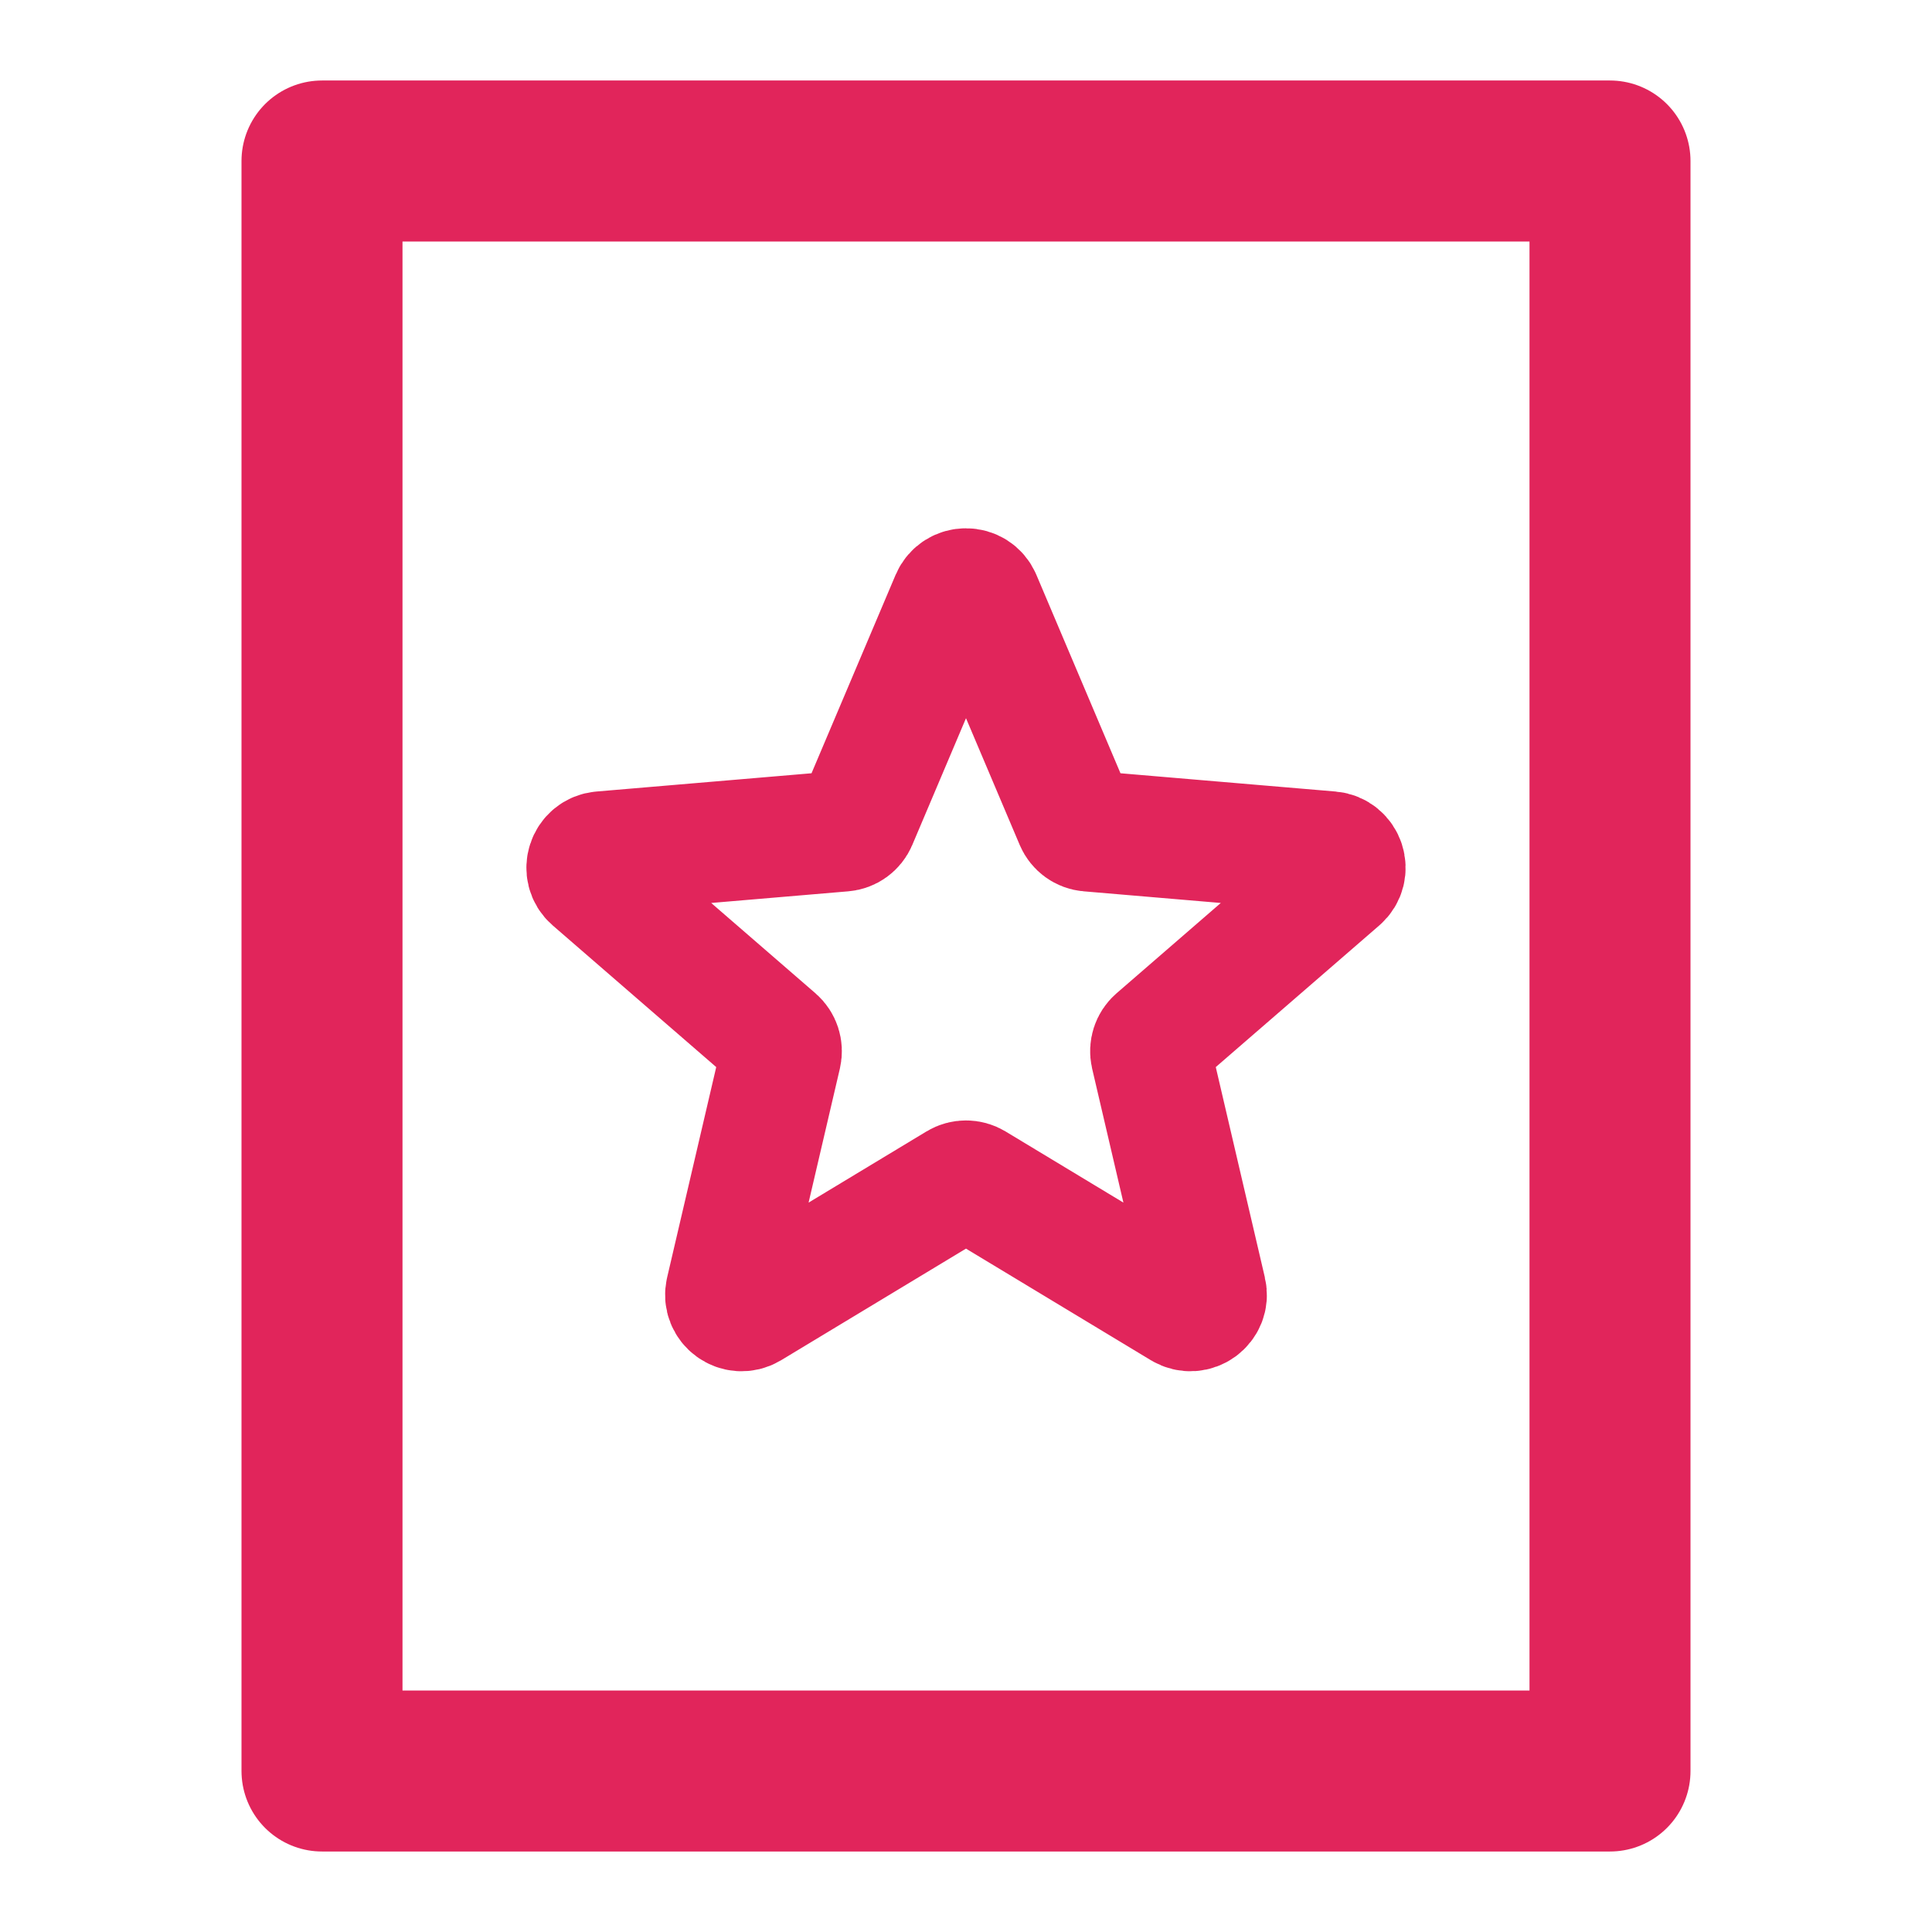
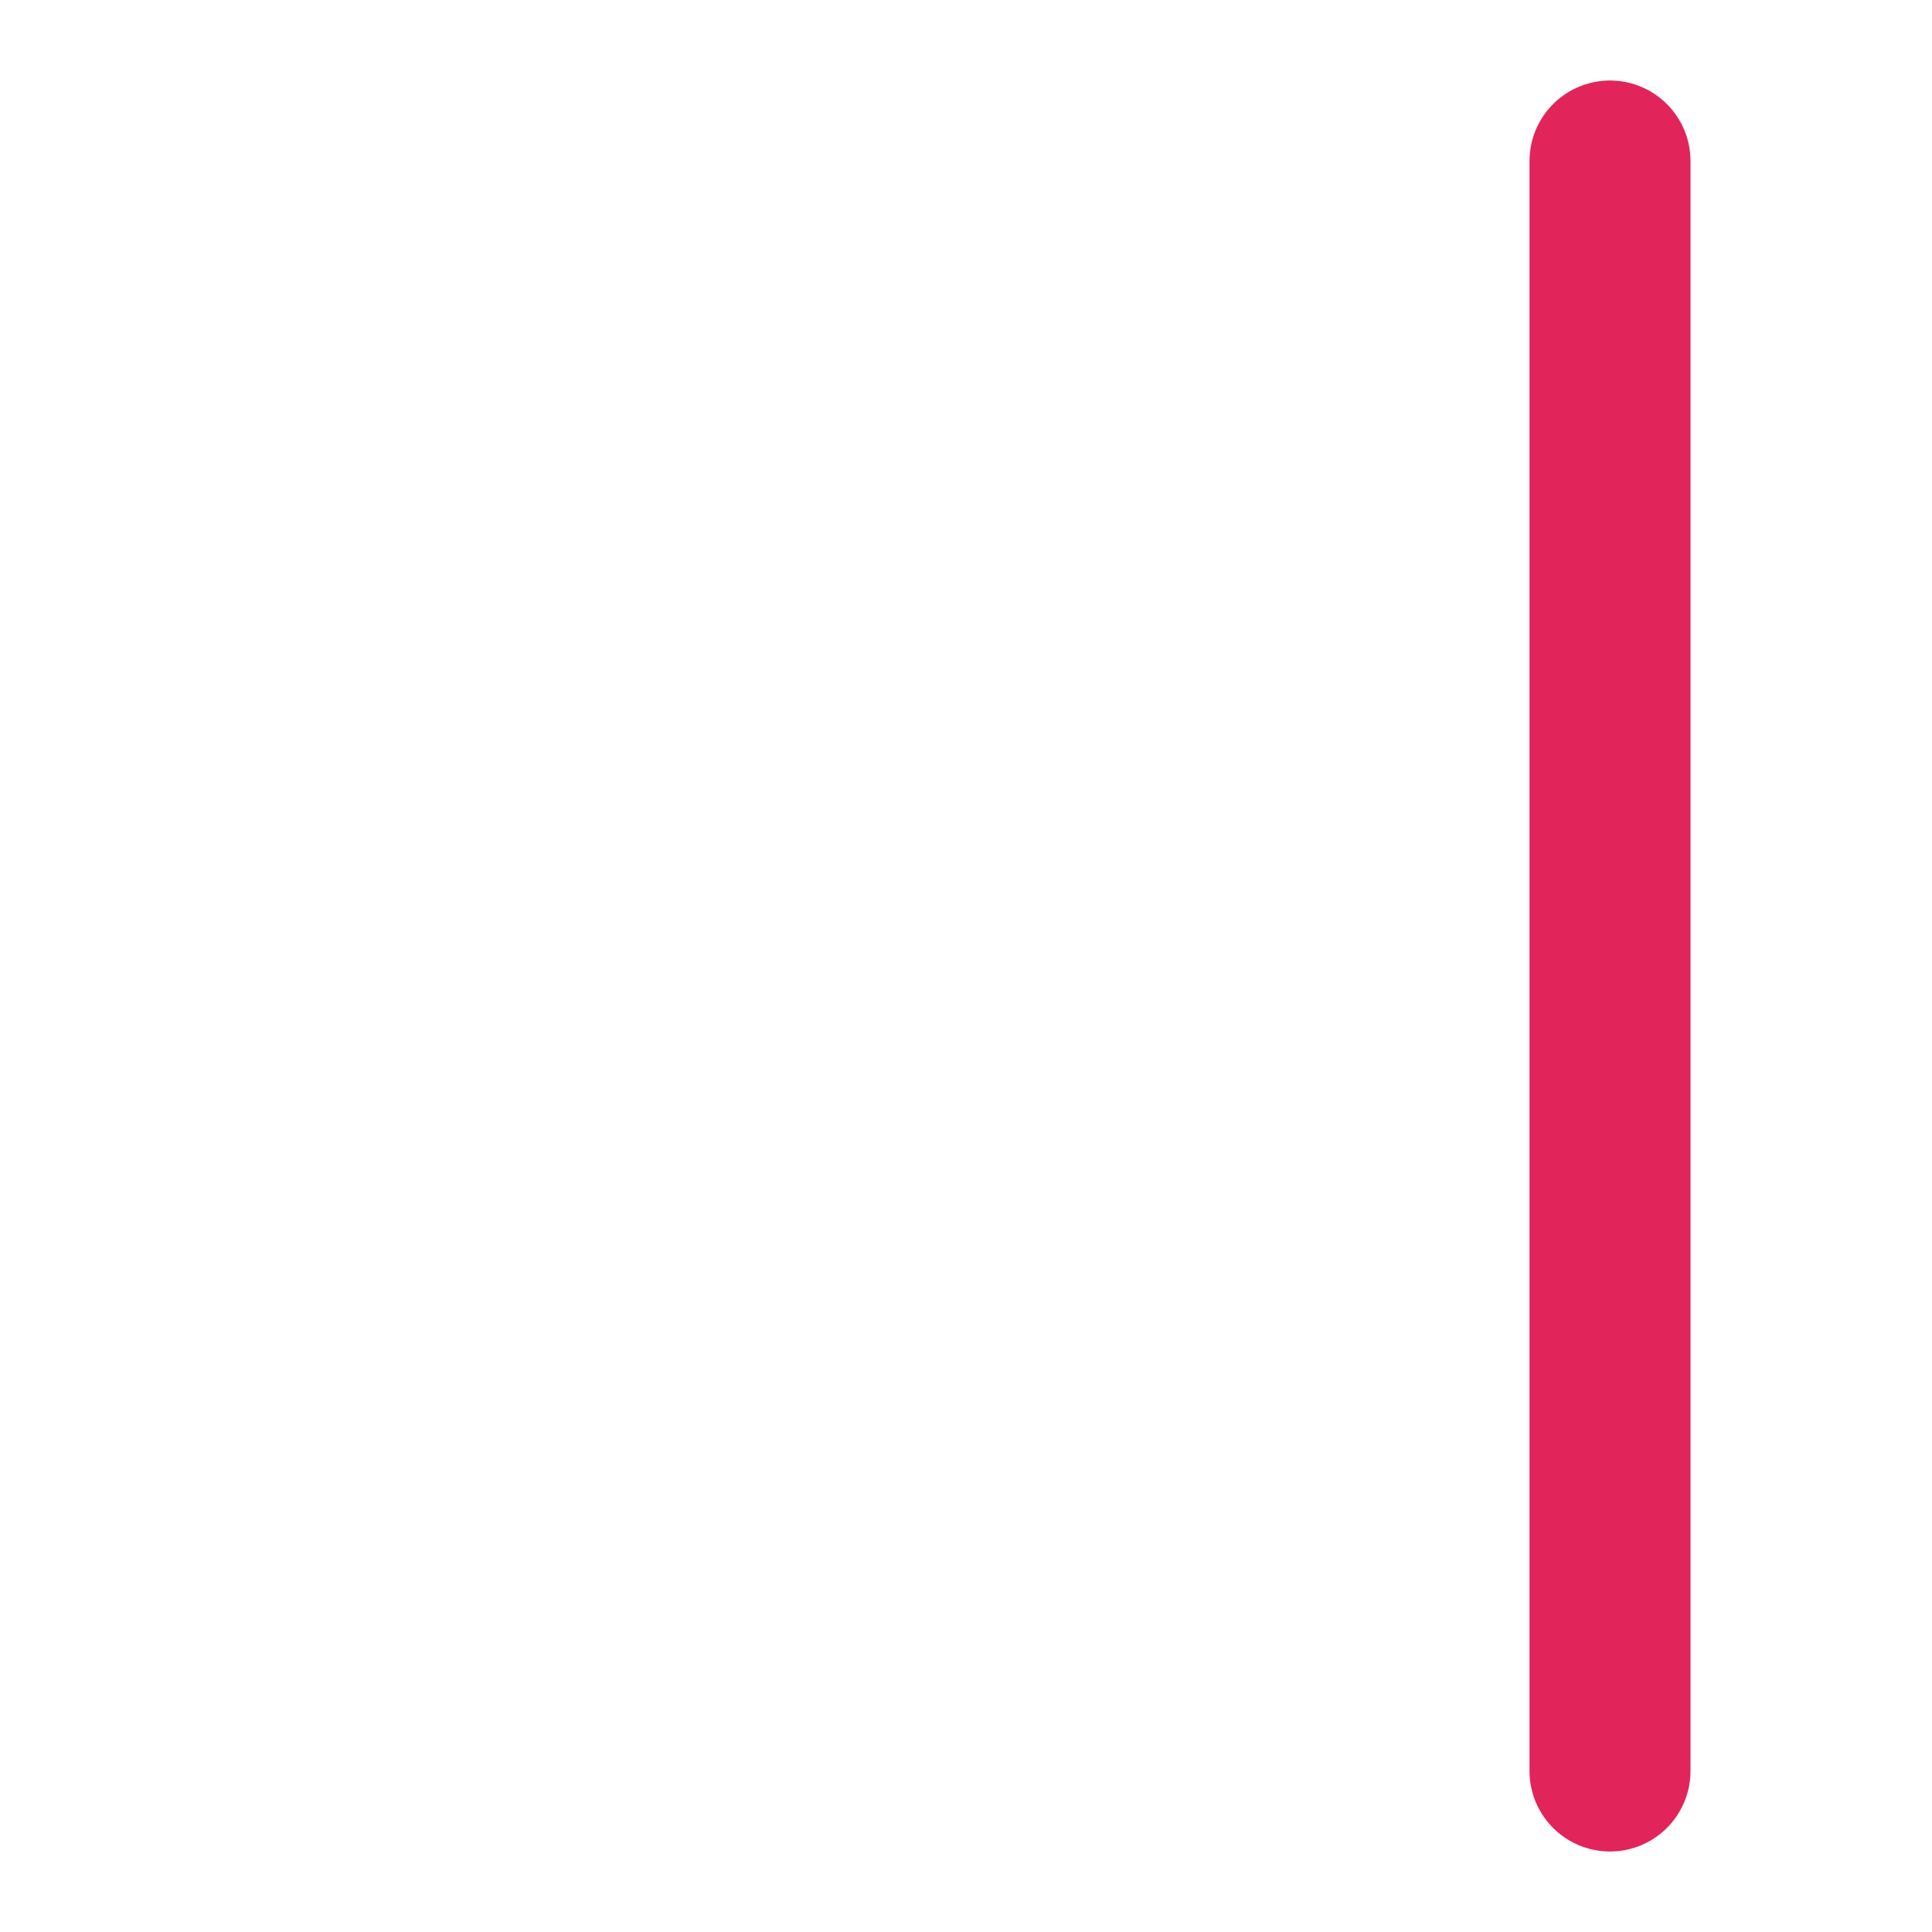
<svg xmlns="http://www.w3.org/2000/svg" width="24" height="24" viewBox="0 0 24 24" fill="none">
-   <path d="M20 2H4V22H20V2Z" stroke="#E1255B" stroke-width="2" stroke-linecap="round" stroke-linejoin="round" />
+   <path d="M20 2V22H20V2Z" stroke="#E1255B" stroke-width="2" stroke-linecap="round" stroke-linejoin="round" />
  <g clip-path="url(#clip0_22570_2351)">
-     <path d="M11.897 14.697C11.96 14.659 12.04 14.659 12.103 14.697L14.684 16.255C14.836 16.346 15.023 16.211 14.982 16.038L14.297 13.103C14.281 13.03 14.305 12.955 14.361 12.906L16.642 10.93C16.775 10.815 16.704 10.595 16.528 10.58L13.525 10.325C13.451 10.319 13.387 10.272 13.358 10.204L12.184 7.434C12.115 7.272 11.885 7.272 11.816 7.434L10.642 10.204C10.613 10.272 10.549 10.319 10.475 10.325L7.472 10.58C7.296 10.595 7.225 10.815 7.358 10.93L9.639 12.906C9.695 12.955 9.719 13.03 9.703 13.103L9.018 16.038C8.977 16.211 9.164 16.346 9.316 16.255L11.897 14.697Z" stroke="#E1255B" stroke-width="1.5" />
-   </g>
+     </g>
  <defs>
    <clipPath id="clip0_22570_2351">
-       <rect width="12" height="12" fill="white" transform="translate(6 6)" />
-     </clipPath>
+       </clipPath>
  </defs>
</svg>